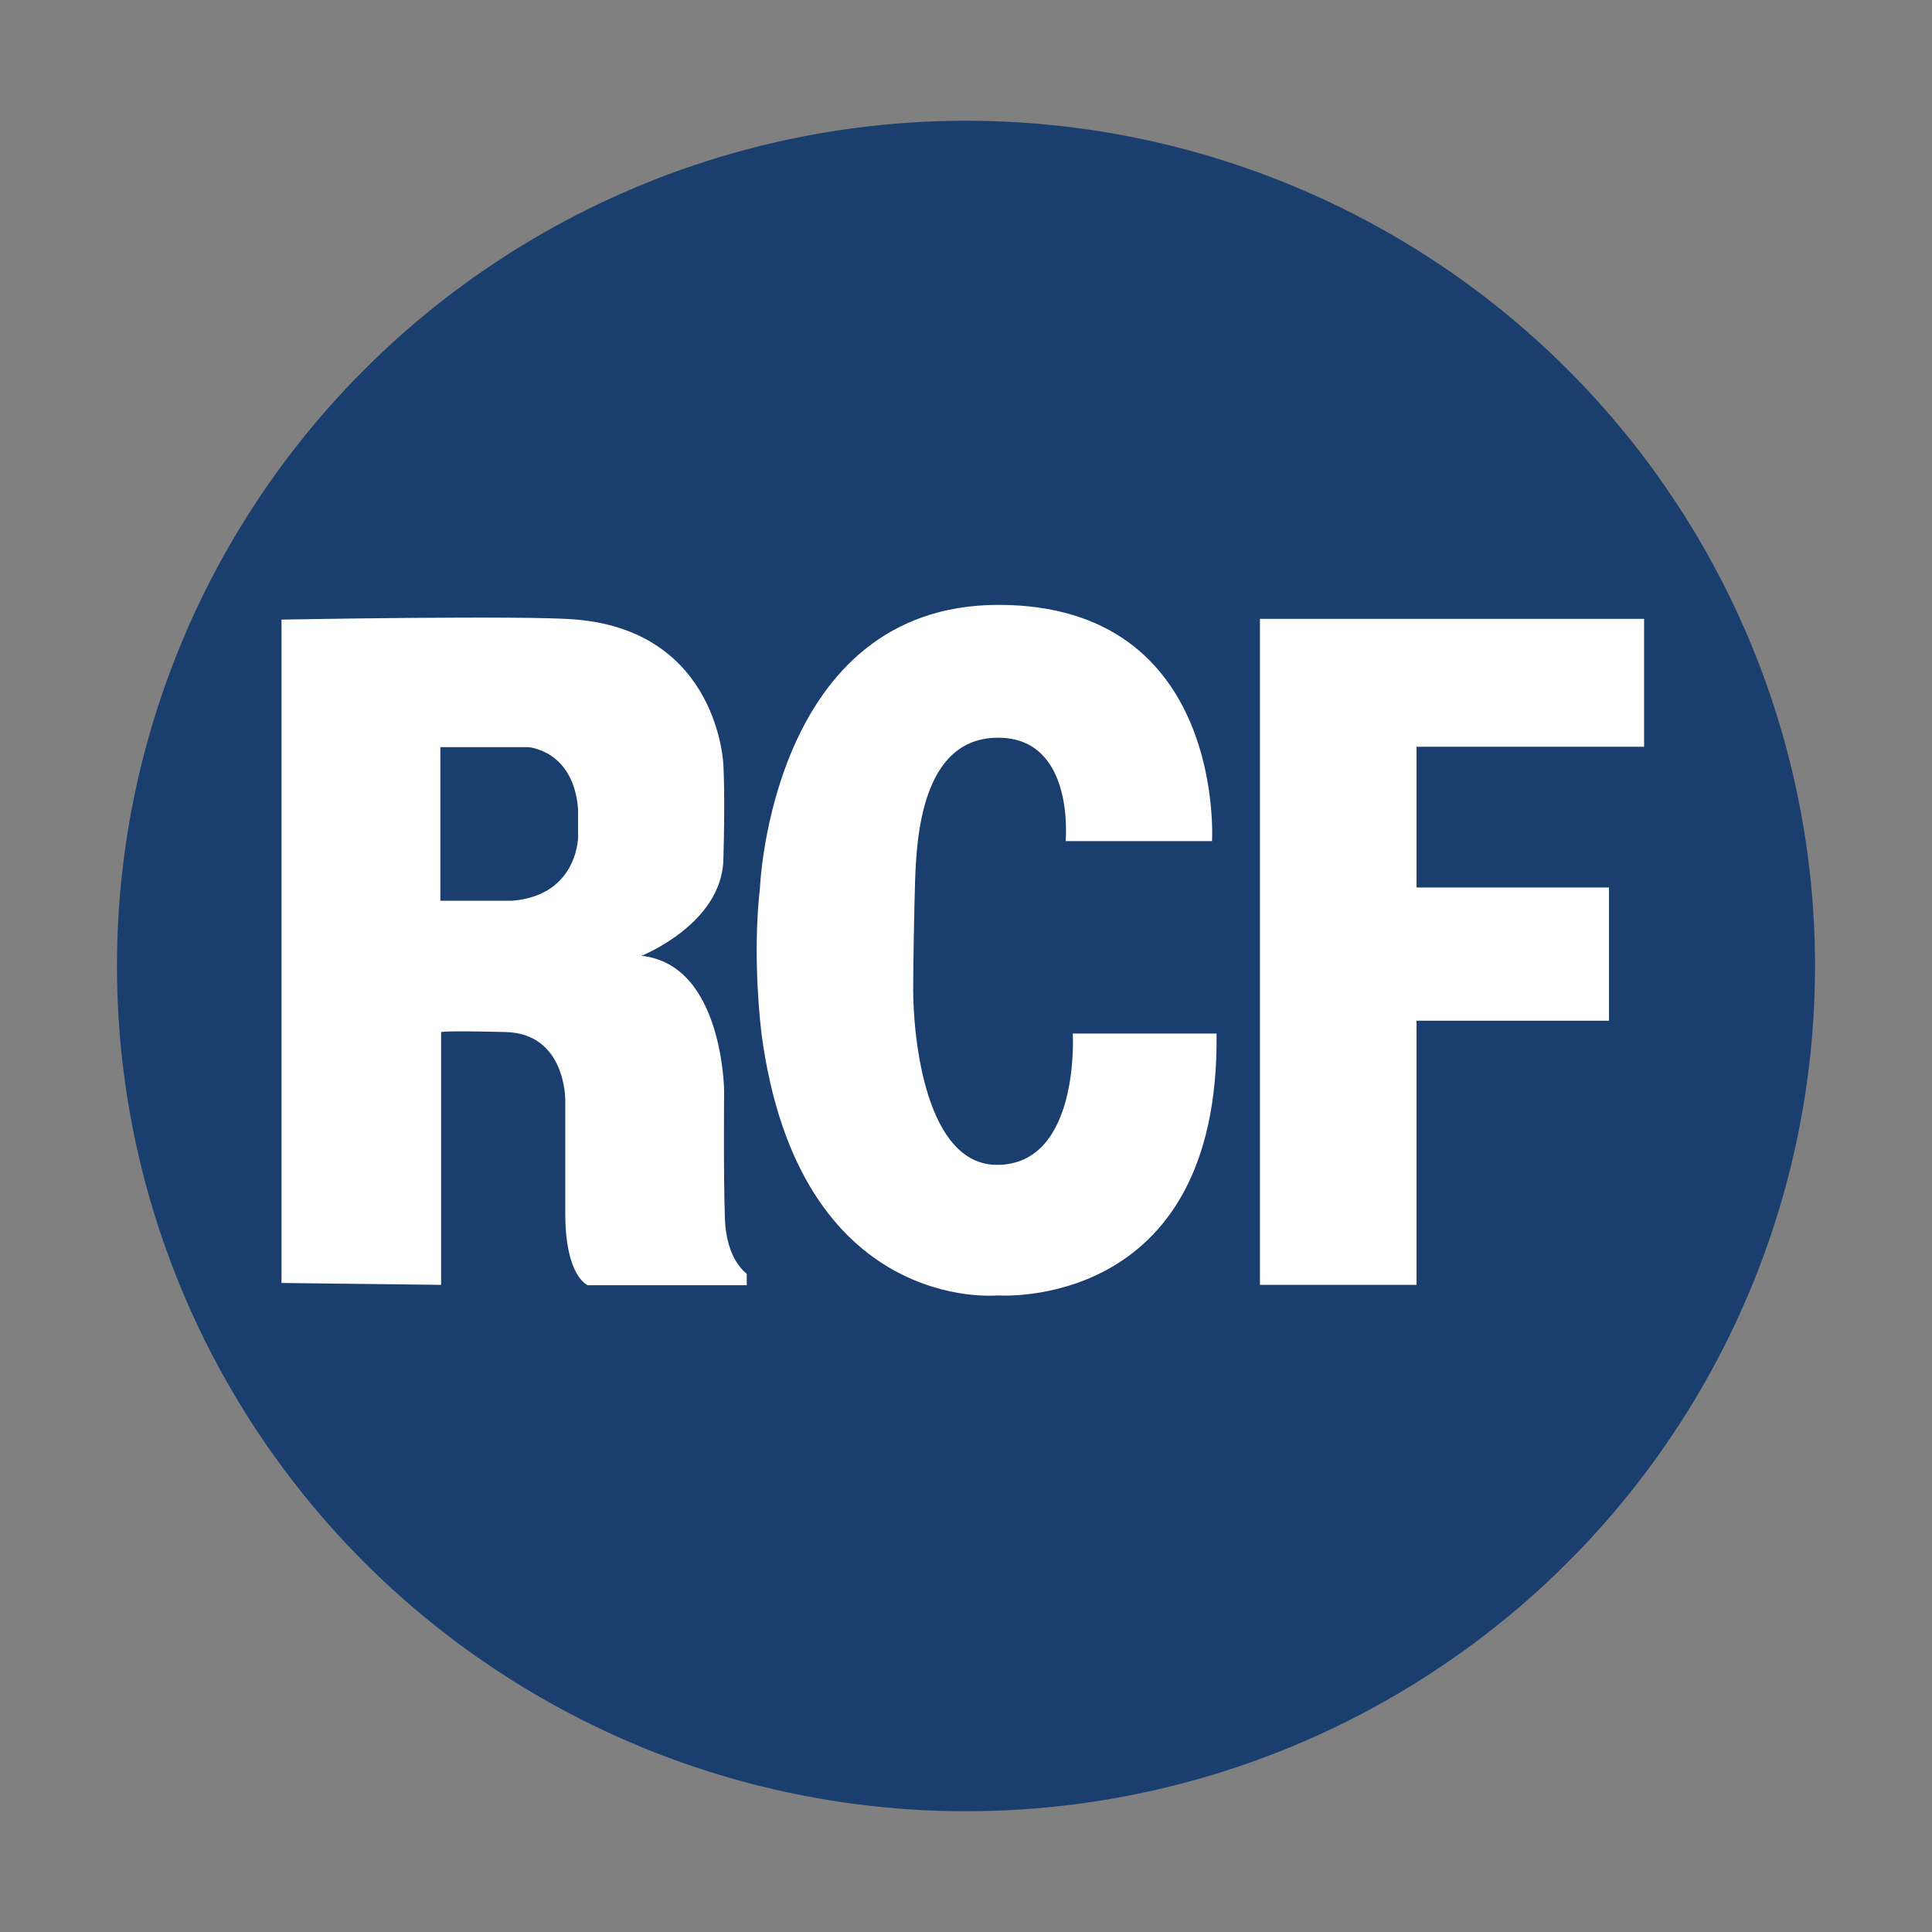
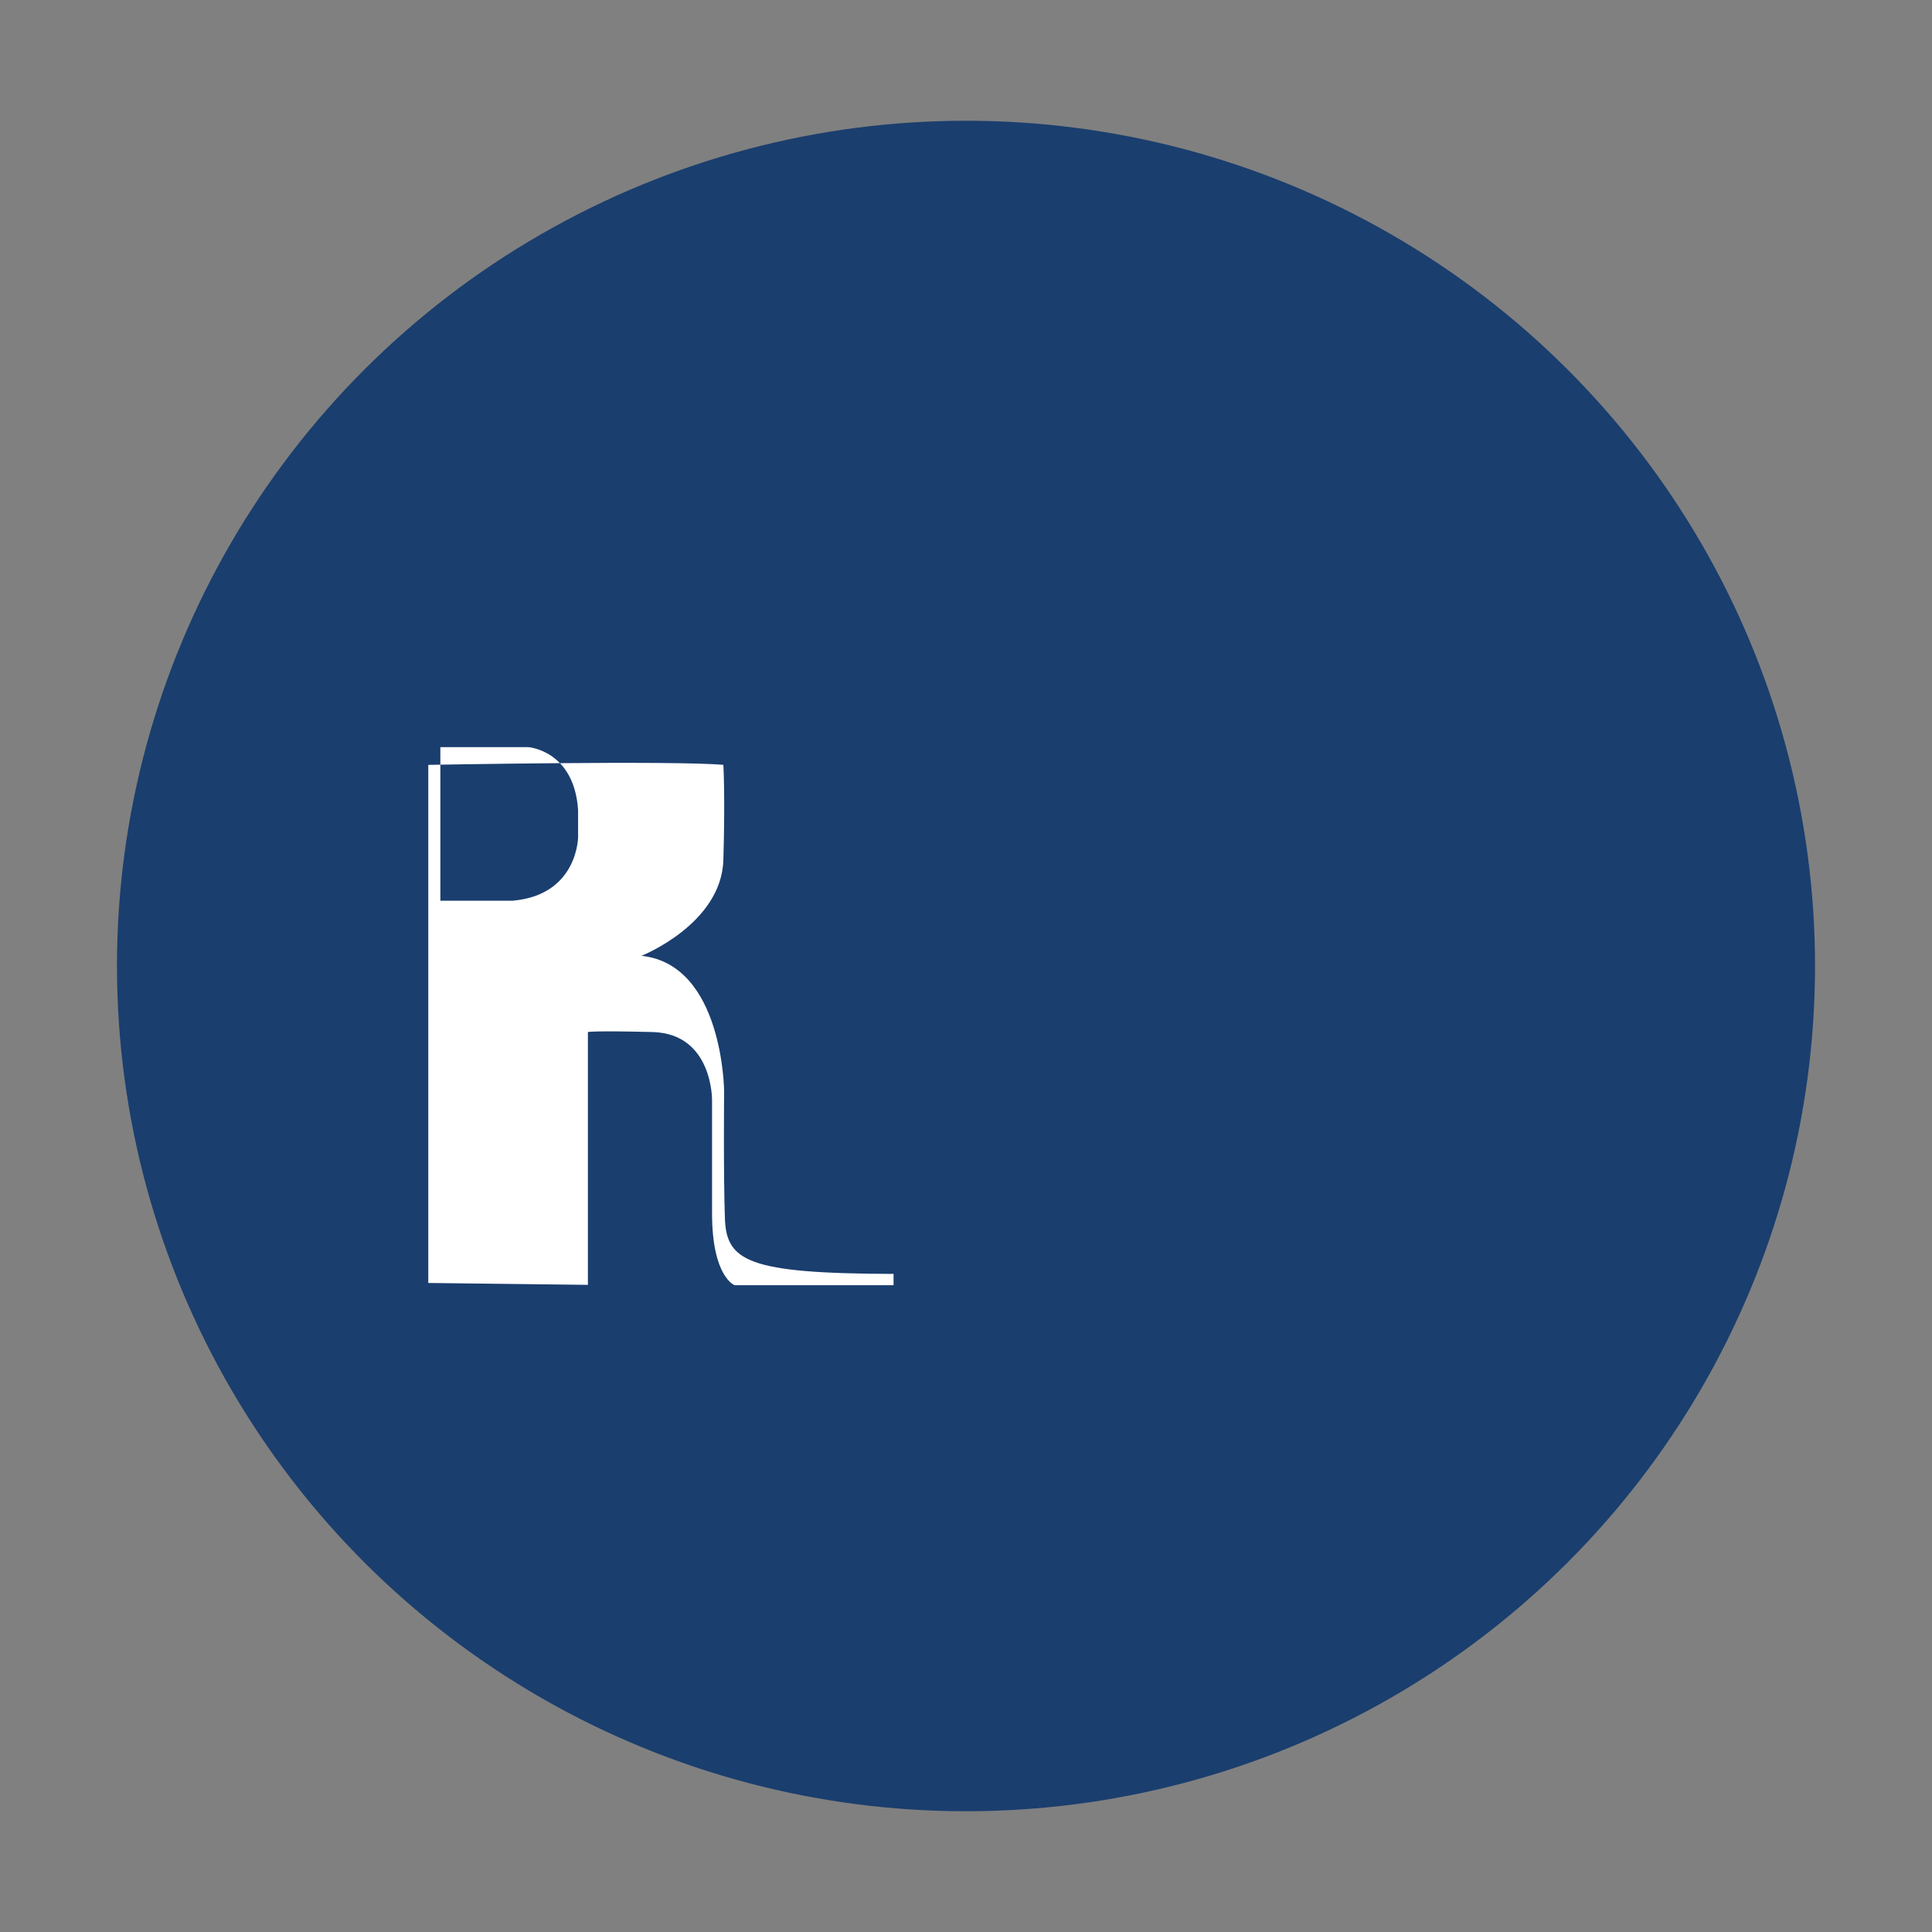
<svg xmlns="http://www.w3.org/2000/svg" id="Layer_1" x="0px" y="0px" viewBox="0 0 512 512" style="enable-background:new 0 0 512 512;" xml:space="preserve">
  <rect x="0" y="0" width="512" height="512" fill="#808080" stroke="none" />
  <style type="text/css">	.st0{fill:#1A3E6E;}	.st1{fill:#FFFFFF;}</style>
  <g>
    <ellipse class="st0" cx="256" cy="256" rx="225" ry="224" />
    <g>
-       <path class="st1" d="M192.1,322.6c-0.4-11.6-0.2-33.4-0.2-33.4s-0.2-33.6-21.9-35.9c0,0,21.2-8.4,21.7-25.4s0-25.2,0-25.2   s-1.2-35.2-38.9-38.5c-13-1.2-78.2,0-78.2,0V340l42.3,0.5v-67c0,0,1.1-0.4,17.1,0s15.8,18,15.8,18v13c0,0,0,0,0,17s6,19.1,6,19.1   h42.1v-3C198,337.5,192.4,334.2,192.1,322.6z M135.8,238.7h-19.1V198H140c0,0,12.1,0.8,13.2,16.6v6.6   C153.3,221.2,153.5,237.2,135.8,238.7z" />
-       <path class="st1" d="M201.4,235.3c0,0,2.9-75,63.2-75s56.6,62.6,56.6,62.6h-38.8c0,0,2.6-27.4-17.9-27.4s-21.6,27.2-22,38.1   c-0.2,7.2-0.5,21.5-0.5,28.6c0,12.9,3.3,46.6,22.3,46.5c22-0.1,20-34.8,20-34.8h38.1c0.9,73.9-58.1,69.4-58.1,69.4   s-52.6,5.2-62.5-69.4C200.7,264.5,199.8,249.3,201.4,235.3z" />
-       <polygon class="st1" points="333.9,164 333.9,340.5 375.4,340.5 375.4,270.5 426.4,270.5 426.4,235.2 375.4,235.2 375.4,197.9    435.7,197.9 435.7,164   " />
+       <path class="st1" d="M192.1,322.6c-0.4-11.6-0.2-33.4-0.2-33.4s-0.2-33.6-21.9-35.9c0,0,21.2-8.4,21.7-25.4s0-25.2,0-25.2   c-13-1.2-78.2,0-78.2,0V340l42.3,0.5v-67c0,0,1.1-0.4,17.1,0s15.8,18,15.8,18v13c0,0,0,0,0,17s6,19.1,6,19.1   h42.1v-3C198,337.5,192.4,334.2,192.1,322.6z M135.8,238.7h-19.1V198H140c0,0,12.1,0.8,13.2,16.6v6.6   C153.3,221.2,153.5,237.2,135.8,238.7z" />
    </g>
  </g>
</svg>